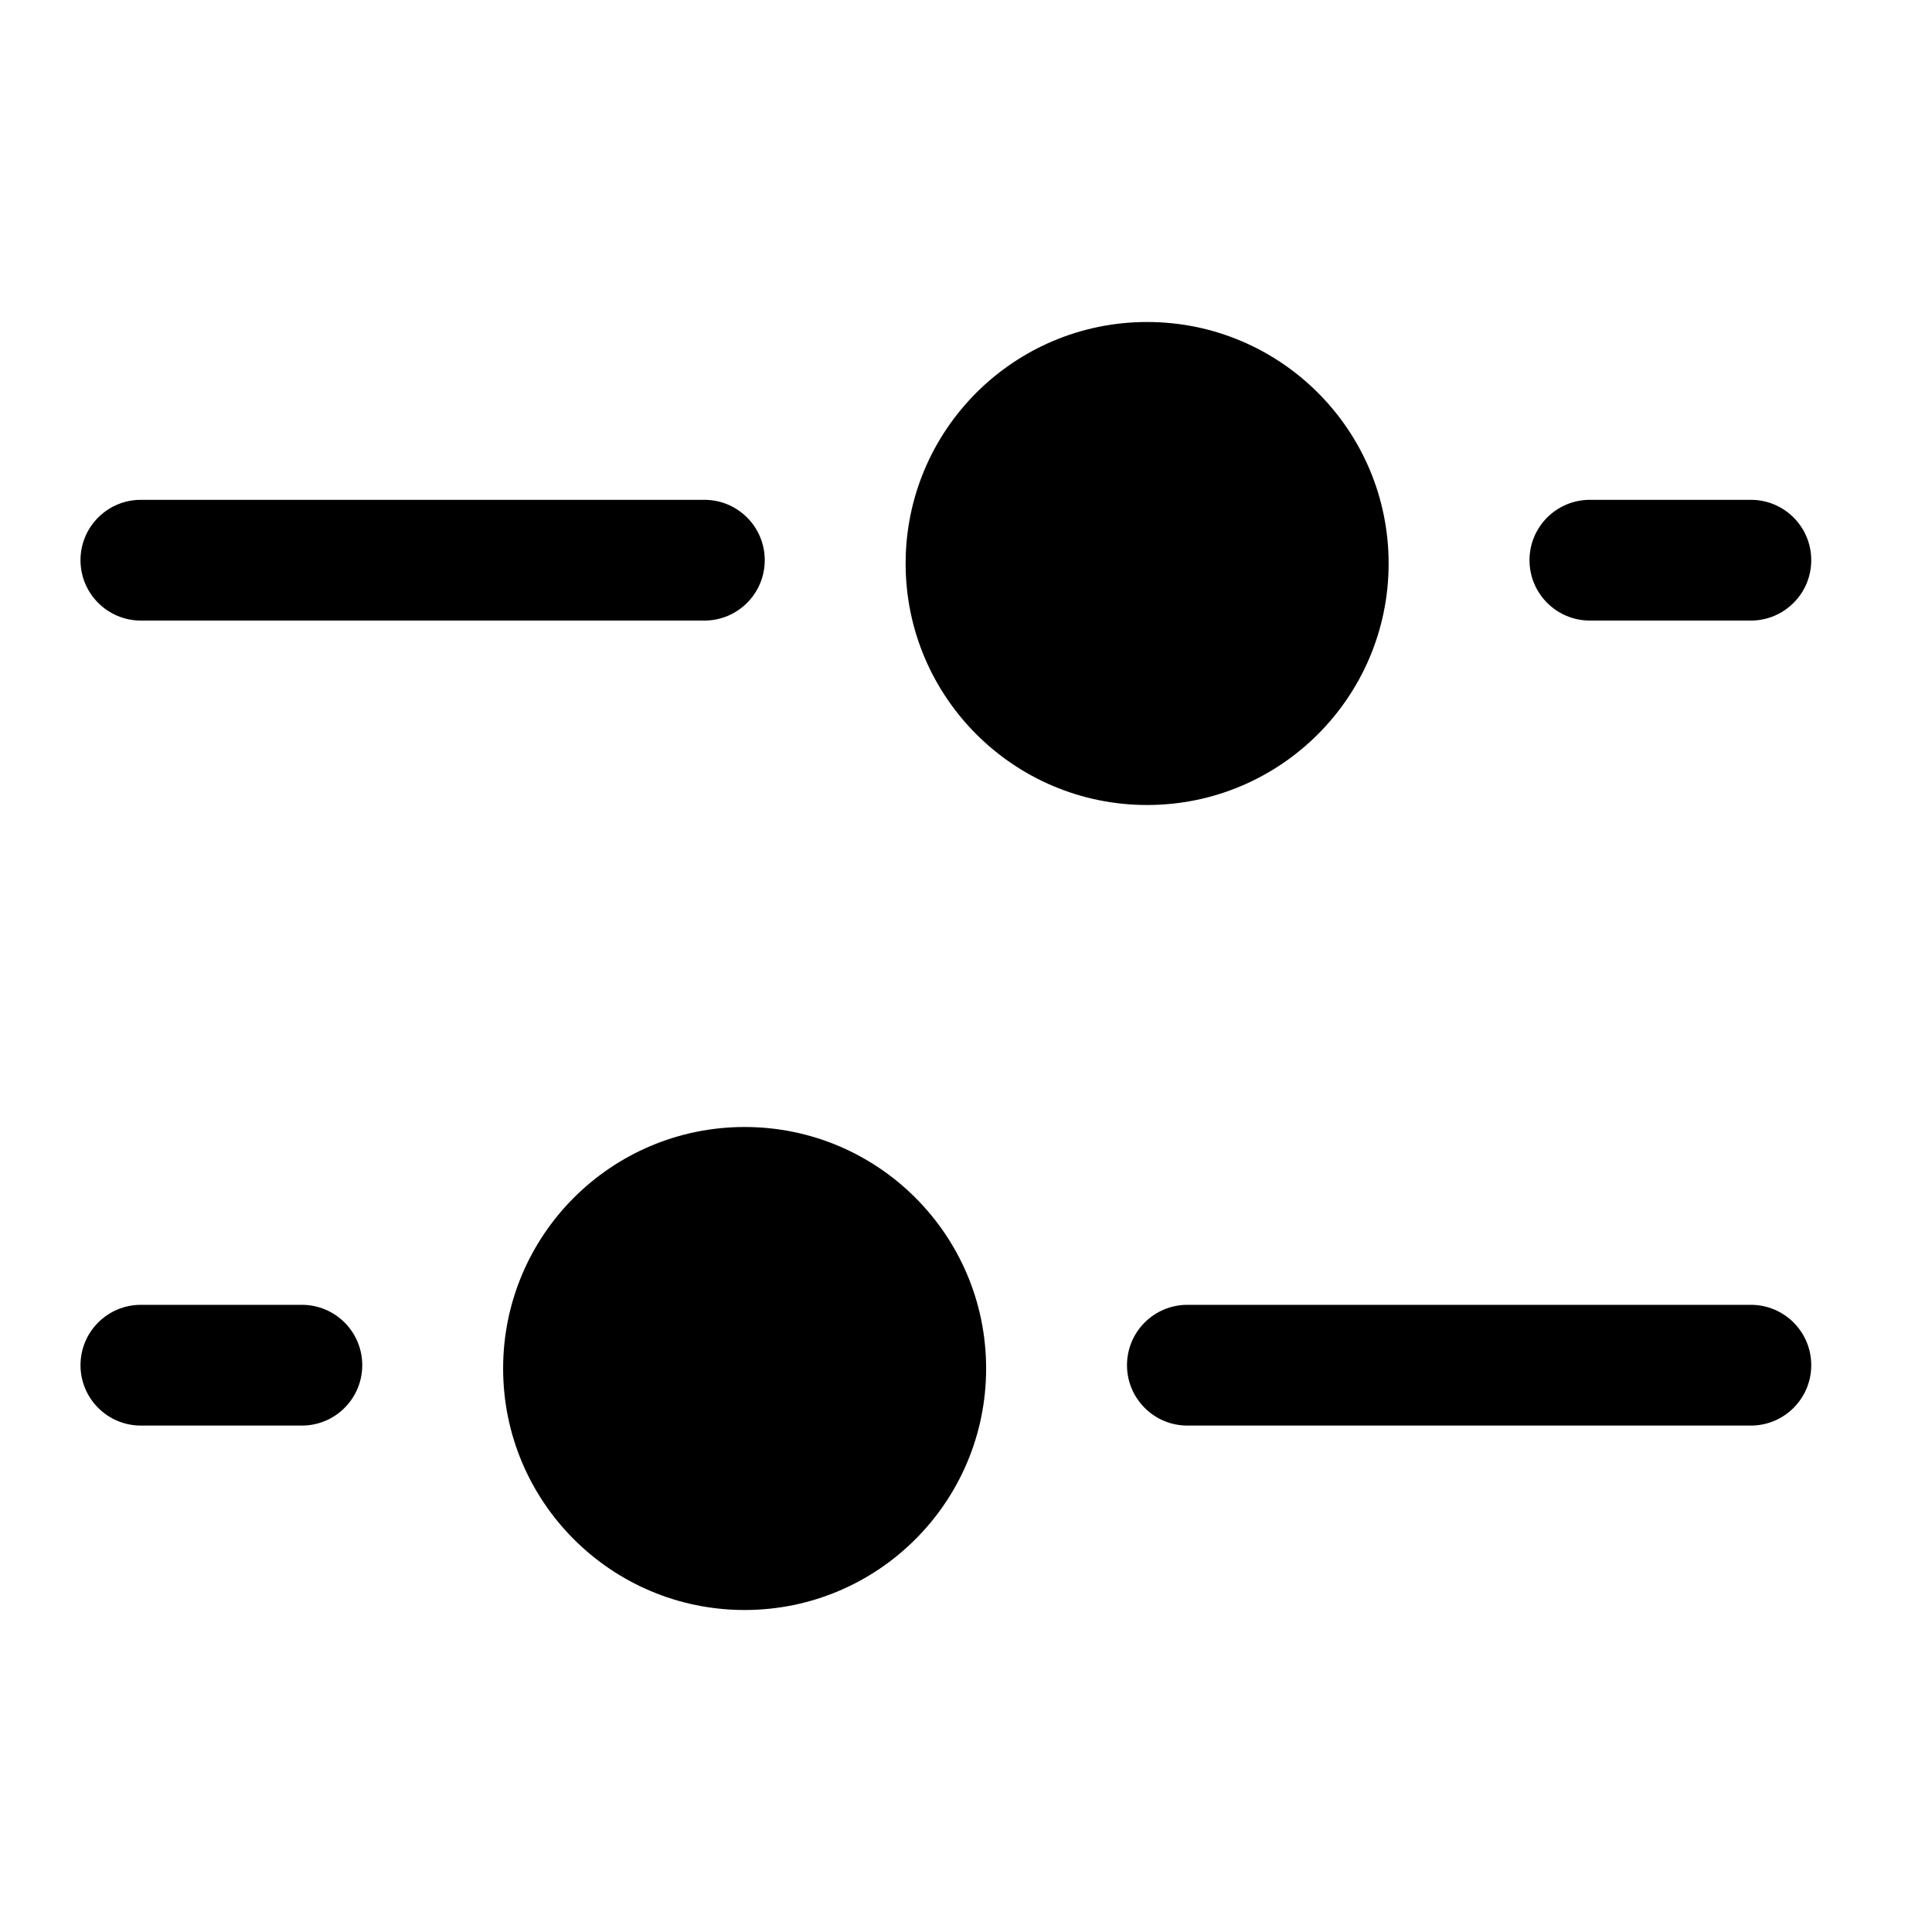
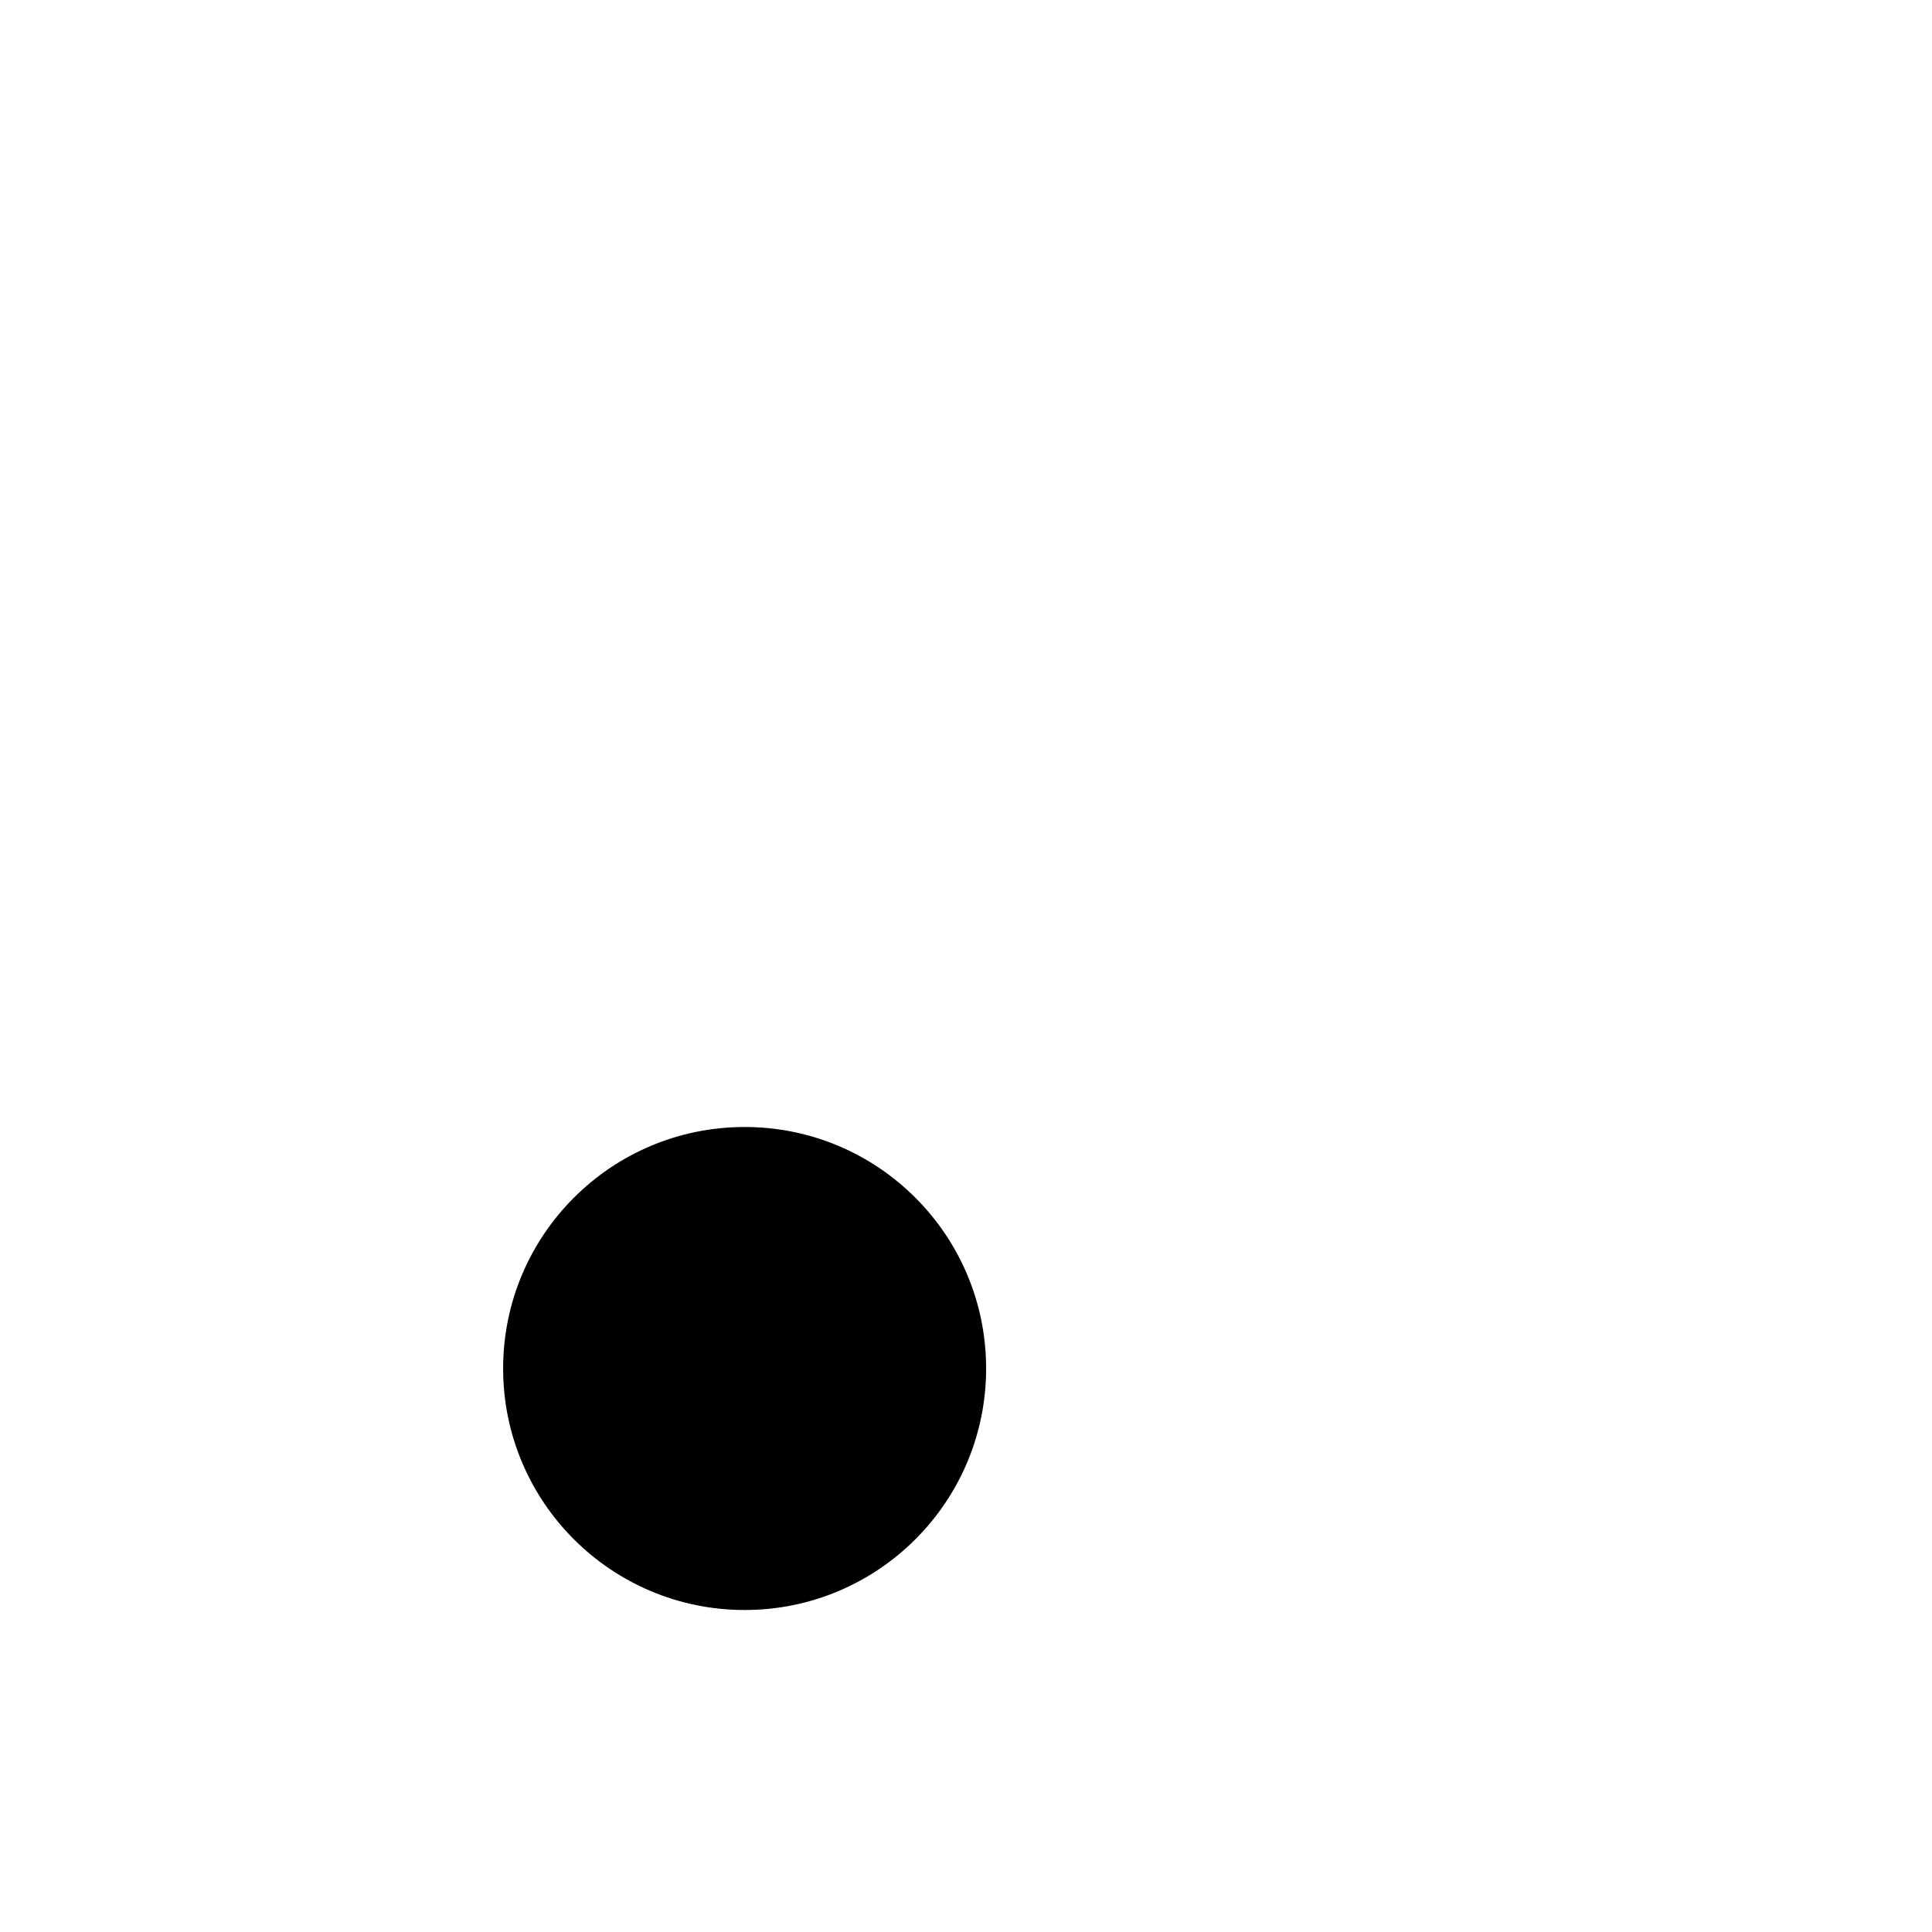
<svg xmlns="http://www.w3.org/2000/svg" width="24" height="24" viewBox="0 0 24 24" fill="none">
  <path d="M9.25 14C10.907 14 12.25 15.343 12.25 17C12.25 18.657 10.907 20 9.25 20C7.593 20 6.25 18.657 6.25 17C6.25 15.343 7.593 14 9.25 14Z" fill="black" />
-   <path d="M14.25 4C12.593 4 11.25 5.343 11.25 7C11.25 8.657 12.593 10 14.25 10C15.907 10 17.25 8.657 17.25 7C17.25 5.343 15.907 4 14.25 4Z" fill="black" />
-   <path d="M8.75 6.209C9.164 6.209 9.5 6.544 9.5 6.959C9.5 7.373 9.164 7.709 8.75 7.709L1.75 7.709C1.336 7.709 1 7.373 1 6.959C1 6.544 1.336 6.209 1.75 6.209H8.75Z" fill="black" />
-   <path d="M14.75 16.209C14.336 16.209 14 16.544 14 16.959C14 17.373 14.336 17.709 14.75 17.709H21.75C22.164 17.709 22.5 17.373 22.5 16.959C22.5 16.544 22.164 16.209 21.75 16.209H14.75Z" fill="black" />
-   <path d="M1 16.959C1 16.544 1.336 16.209 1.75 16.209H3.75C4.164 16.209 4.5 16.544 4.5 16.959C4.5 17.373 4.164 17.709 3.75 17.709H1.75C1.336 17.709 1 17.373 1 16.959Z" fill="black" />
-   <path d="M21.75 6.209C22.164 6.209 22.5 6.544 22.5 6.959C22.5 7.373 22.164 7.709 21.75 7.709L19.75 7.709C19.336 7.709 19 7.373 19 6.959C19 6.544 19.336 6.209 19.75 6.209H21.75Z" fill="black" />
</svg>